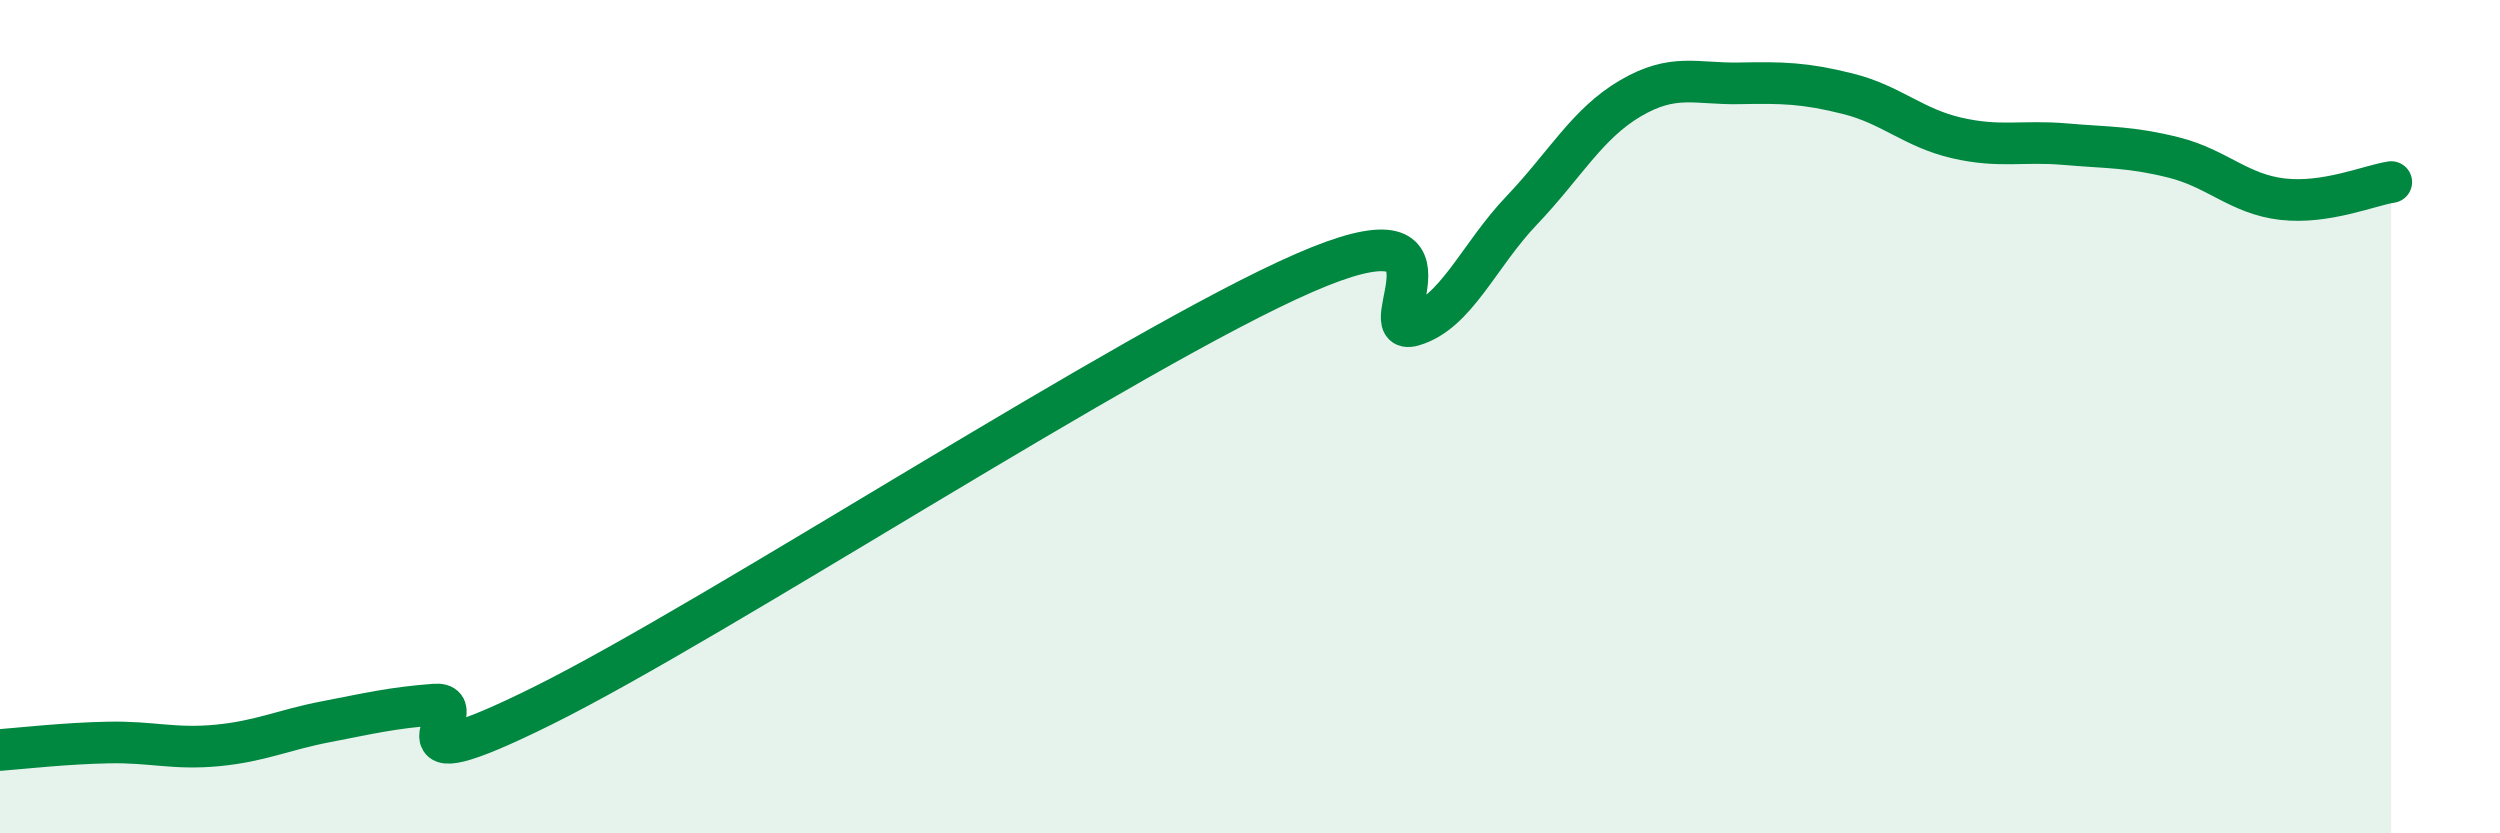
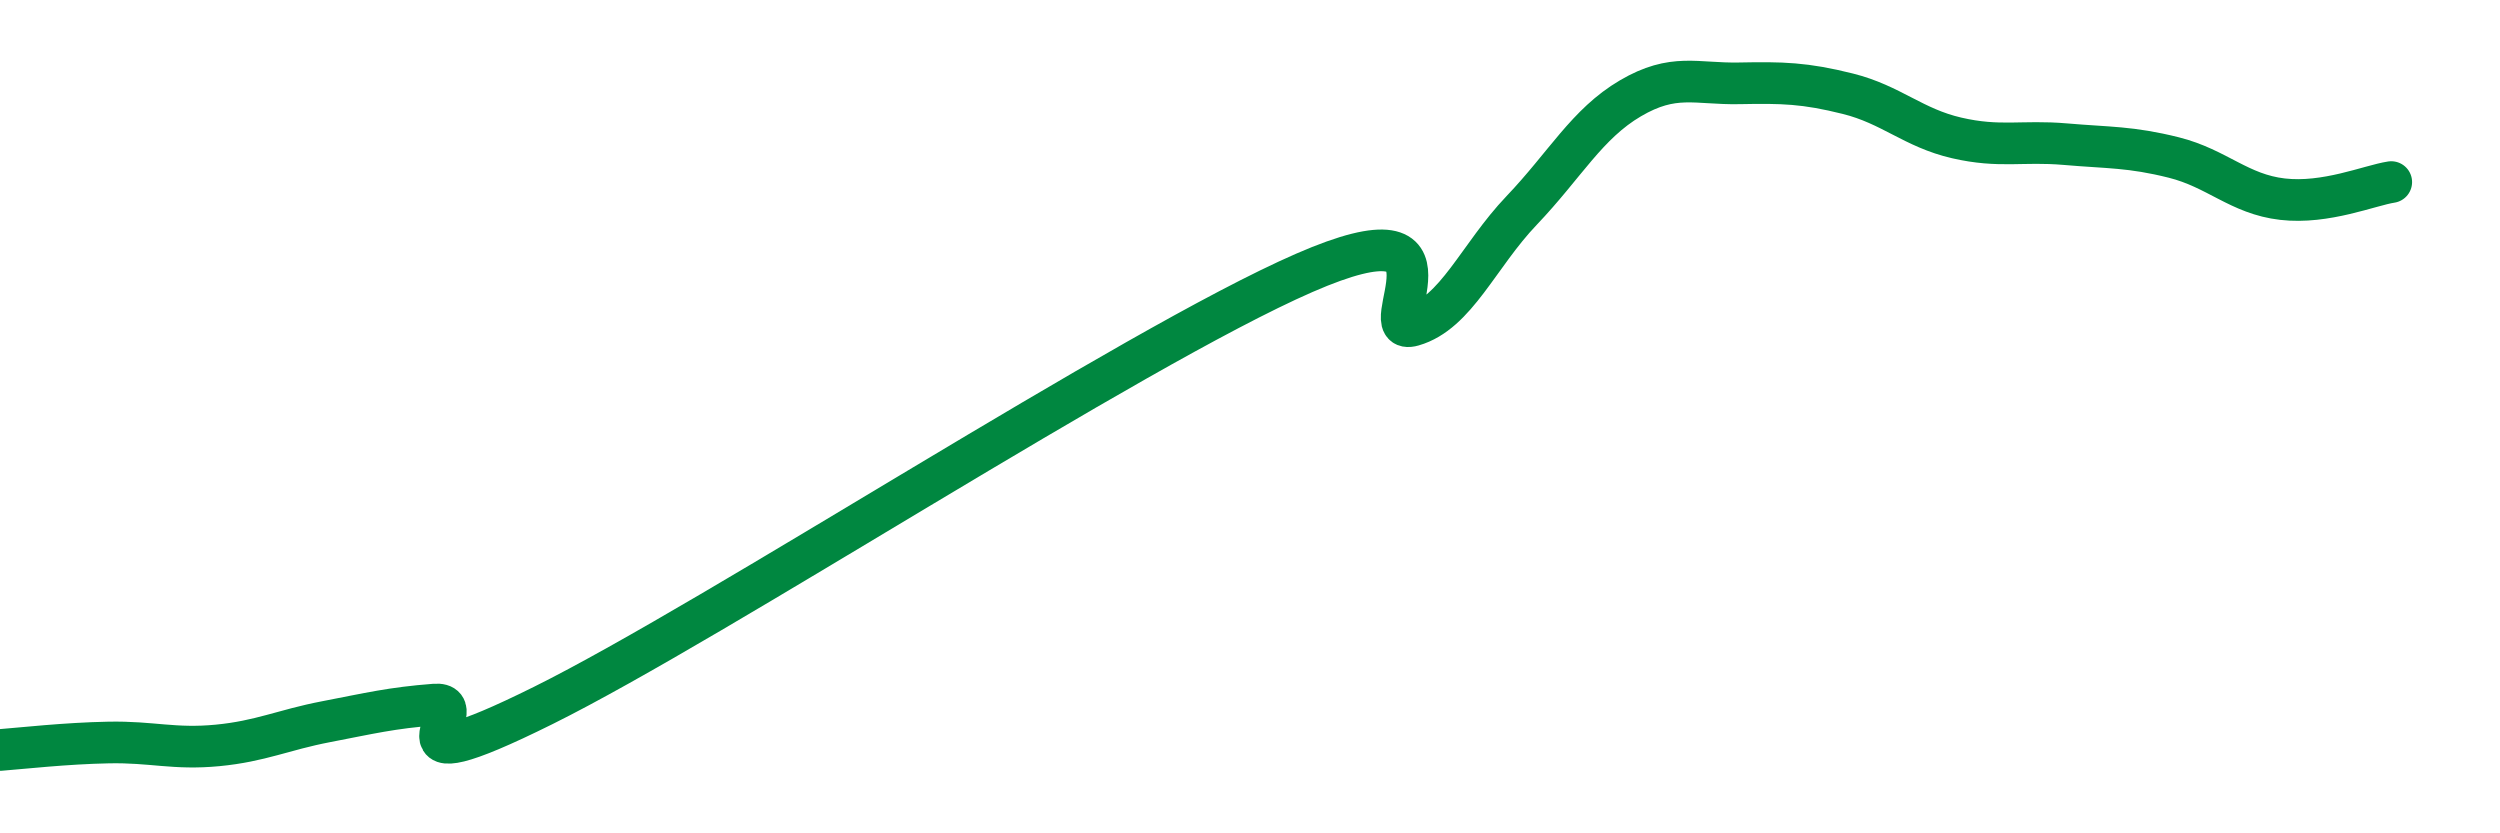
<svg xmlns="http://www.w3.org/2000/svg" width="60" height="20" viewBox="0 0 60 20">
-   <path d="M 0,18 C 0.52,17.96 1.57,17.84 2.61,17.82 C 3.65,17.8 4.18,17.99 5.22,17.89 C 6.26,17.79 6.79,17.52 7.83,17.32 C 8.87,17.12 9.39,16.99 10.43,16.91 C 11.47,16.83 8.87,19 13.04,16.93 C 17.21,14.86 27.13,8.37 31.3,6.55 C 35.47,4.73 32.87,8.11 33.91,7.81 C 34.95,7.51 35.48,6.14 36.52,5.05 C 37.56,3.96 38.09,2.97 39.13,2.36 C 40.17,1.75 40.7,2.02 41.74,2 C 42.78,1.98 43.31,1.99 44.35,2.25 C 45.39,2.51 45.92,3.07 46.96,3.31 C 48,3.55 48.53,3.37 49.57,3.46 C 50.61,3.55 51.13,3.52 52.17,3.78 C 53.21,4.04 53.74,4.66 54.78,4.78 C 55.82,4.9 56.87,4.45 57.39,4.37L57.39 20L0 20Z" fill="#008740" opacity="0.1" stroke-linecap="round" stroke-linejoin="round" />
  <path d="M 0,18 C 0.52,17.96 1.57,17.84 2.61,17.82 C 3.65,17.8 4.18,17.99 5.22,17.89 C 6.26,17.79 6.79,17.52 7.83,17.32 C 8.87,17.12 9.39,16.99 10.43,16.91 C 11.47,16.83 8.87,19 13.04,16.93 C 17.21,14.86 27.13,8.37 31.3,6.55 C 35.47,4.73 32.87,8.11 33.91,7.81 C 34.95,7.51 35.48,6.14 36.52,5.05 C 37.56,3.96 38.09,2.97 39.13,2.36 C 40.17,1.75 40.7,2.02 41.74,2 C 42.78,1.98 43.31,1.99 44.35,2.25 C 45.39,2.51 45.92,3.07 46.96,3.31 C 48,3.55 48.53,3.37 49.57,3.46 C 50.61,3.55 51.13,3.52 52.17,3.78 C 53.21,4.04 53.74,4.66 54.78,4.78 C 55.82,4.9 56.87,4.45 57.39,4.37" stroke="#008740" stroke-width="1" fill="none" stroke-linecap="round" stroke-linejoin="round" />
</svg>